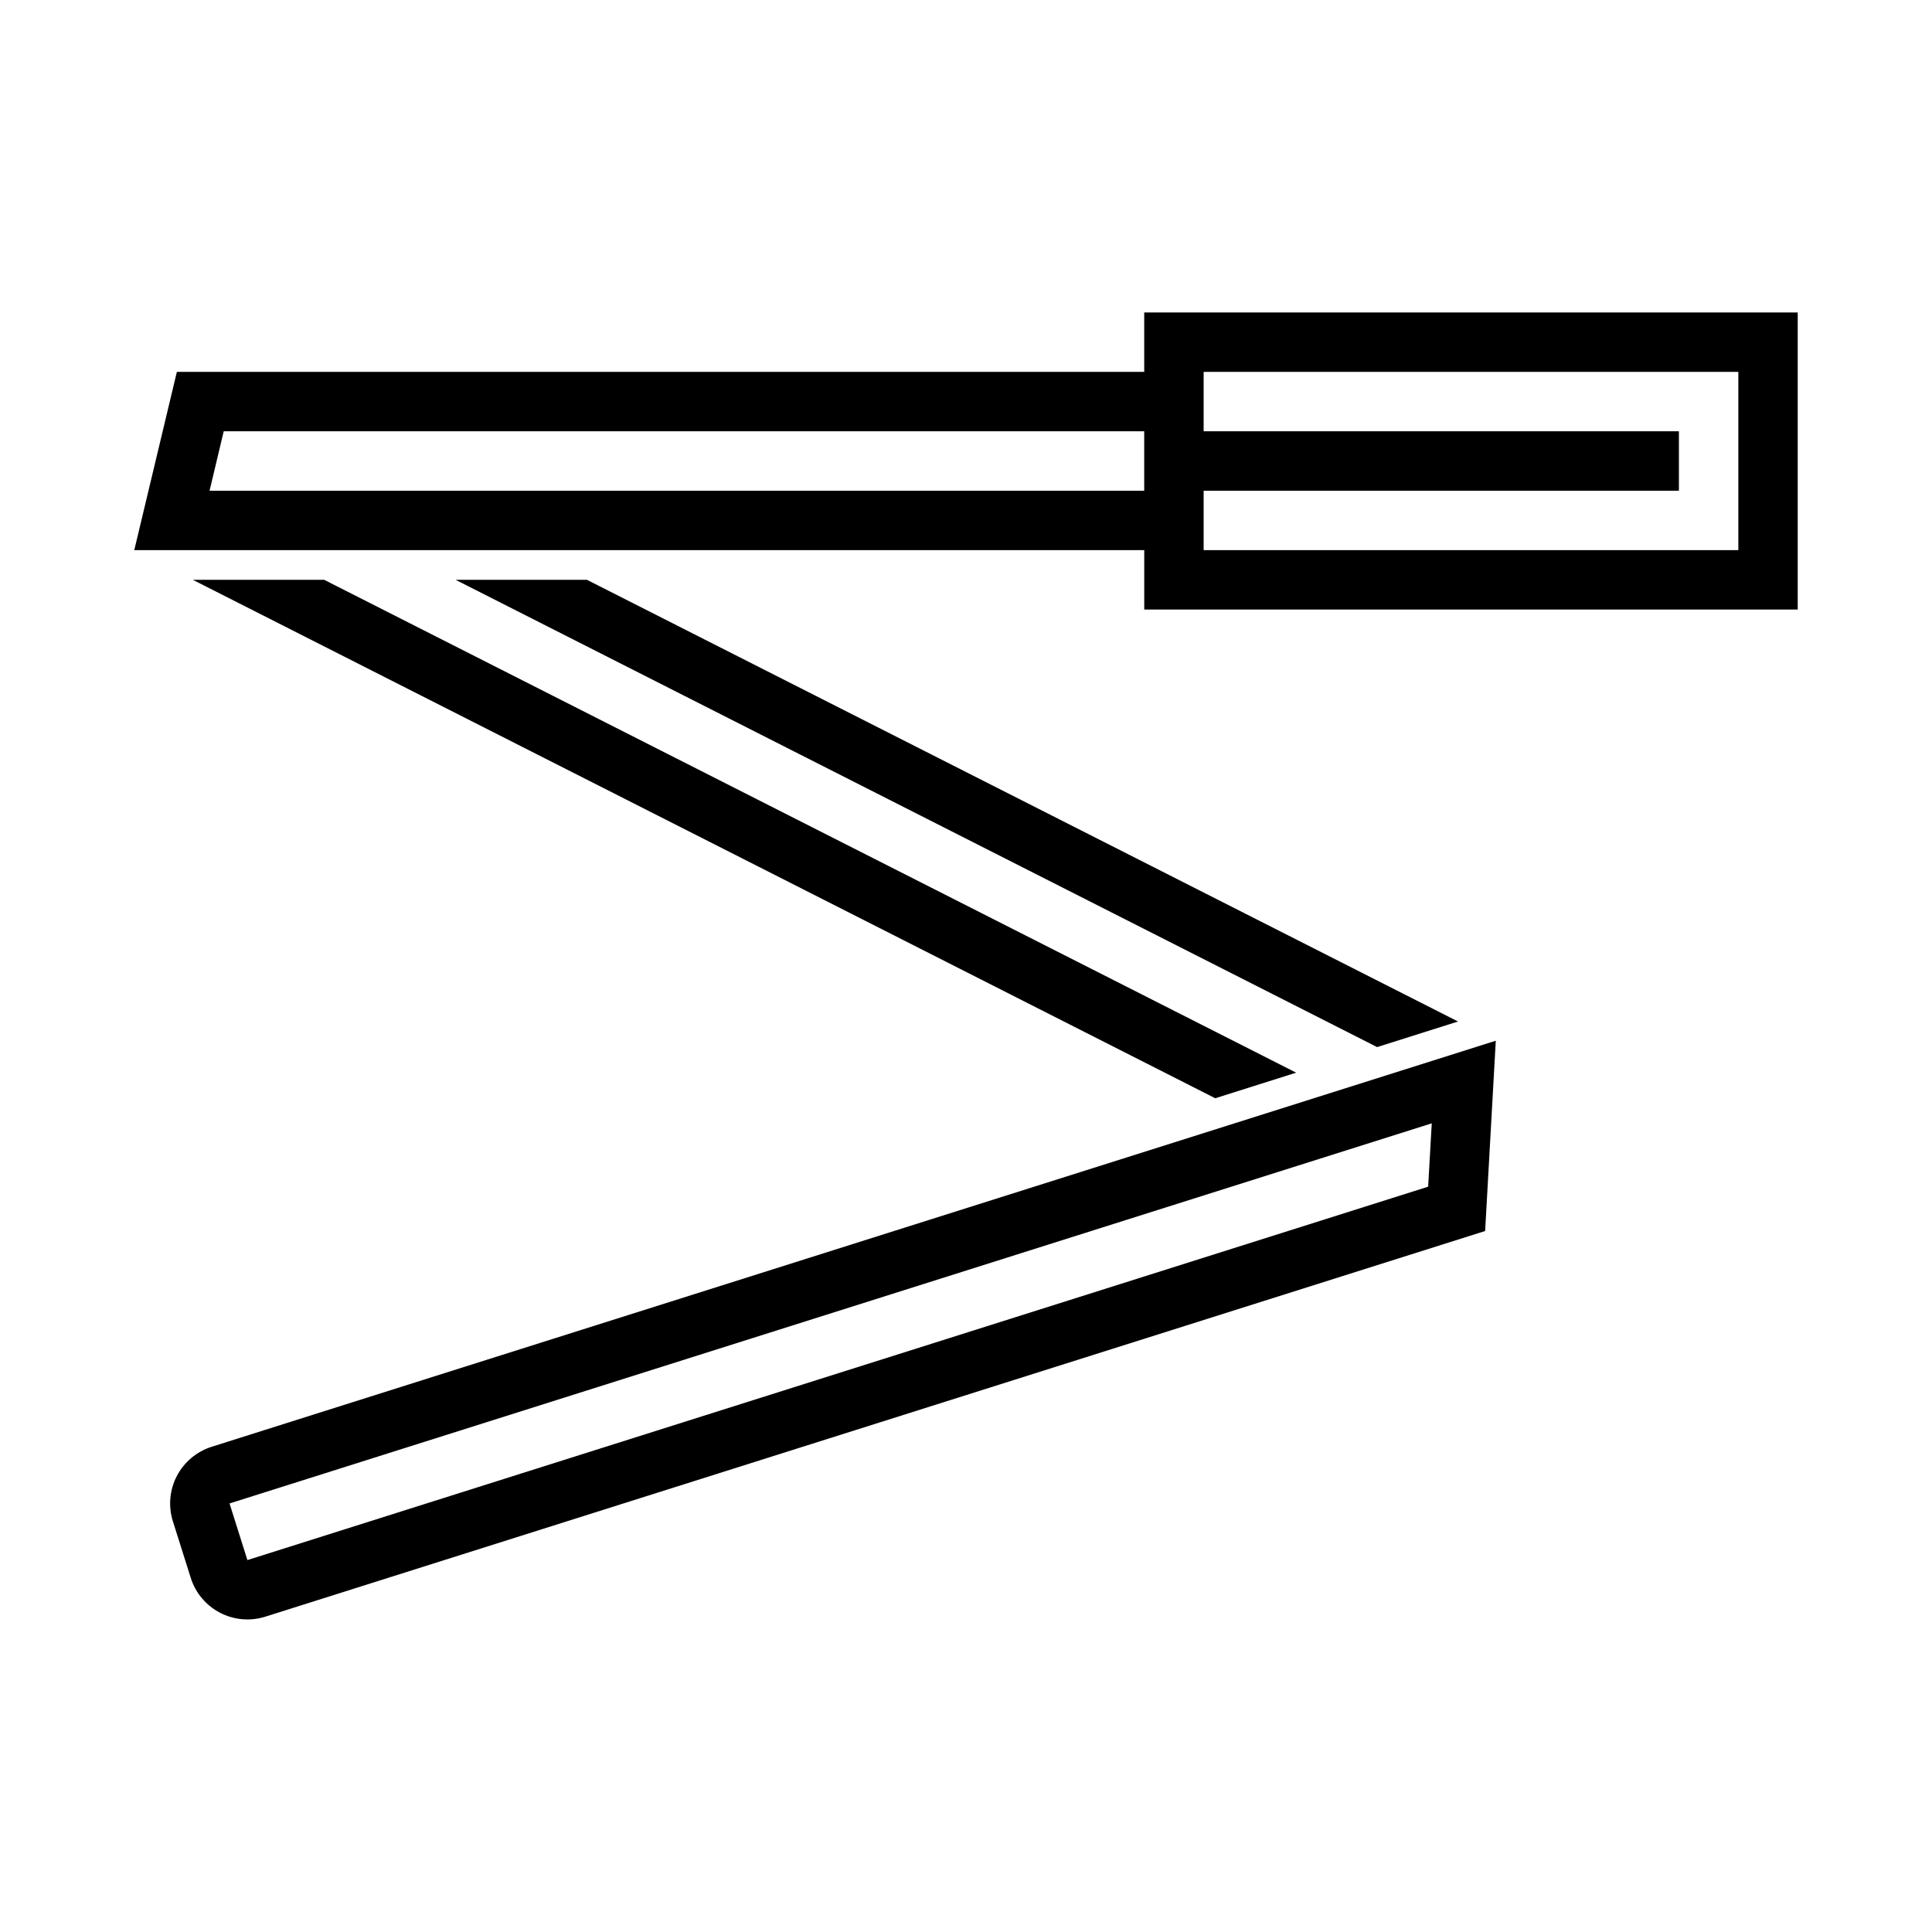
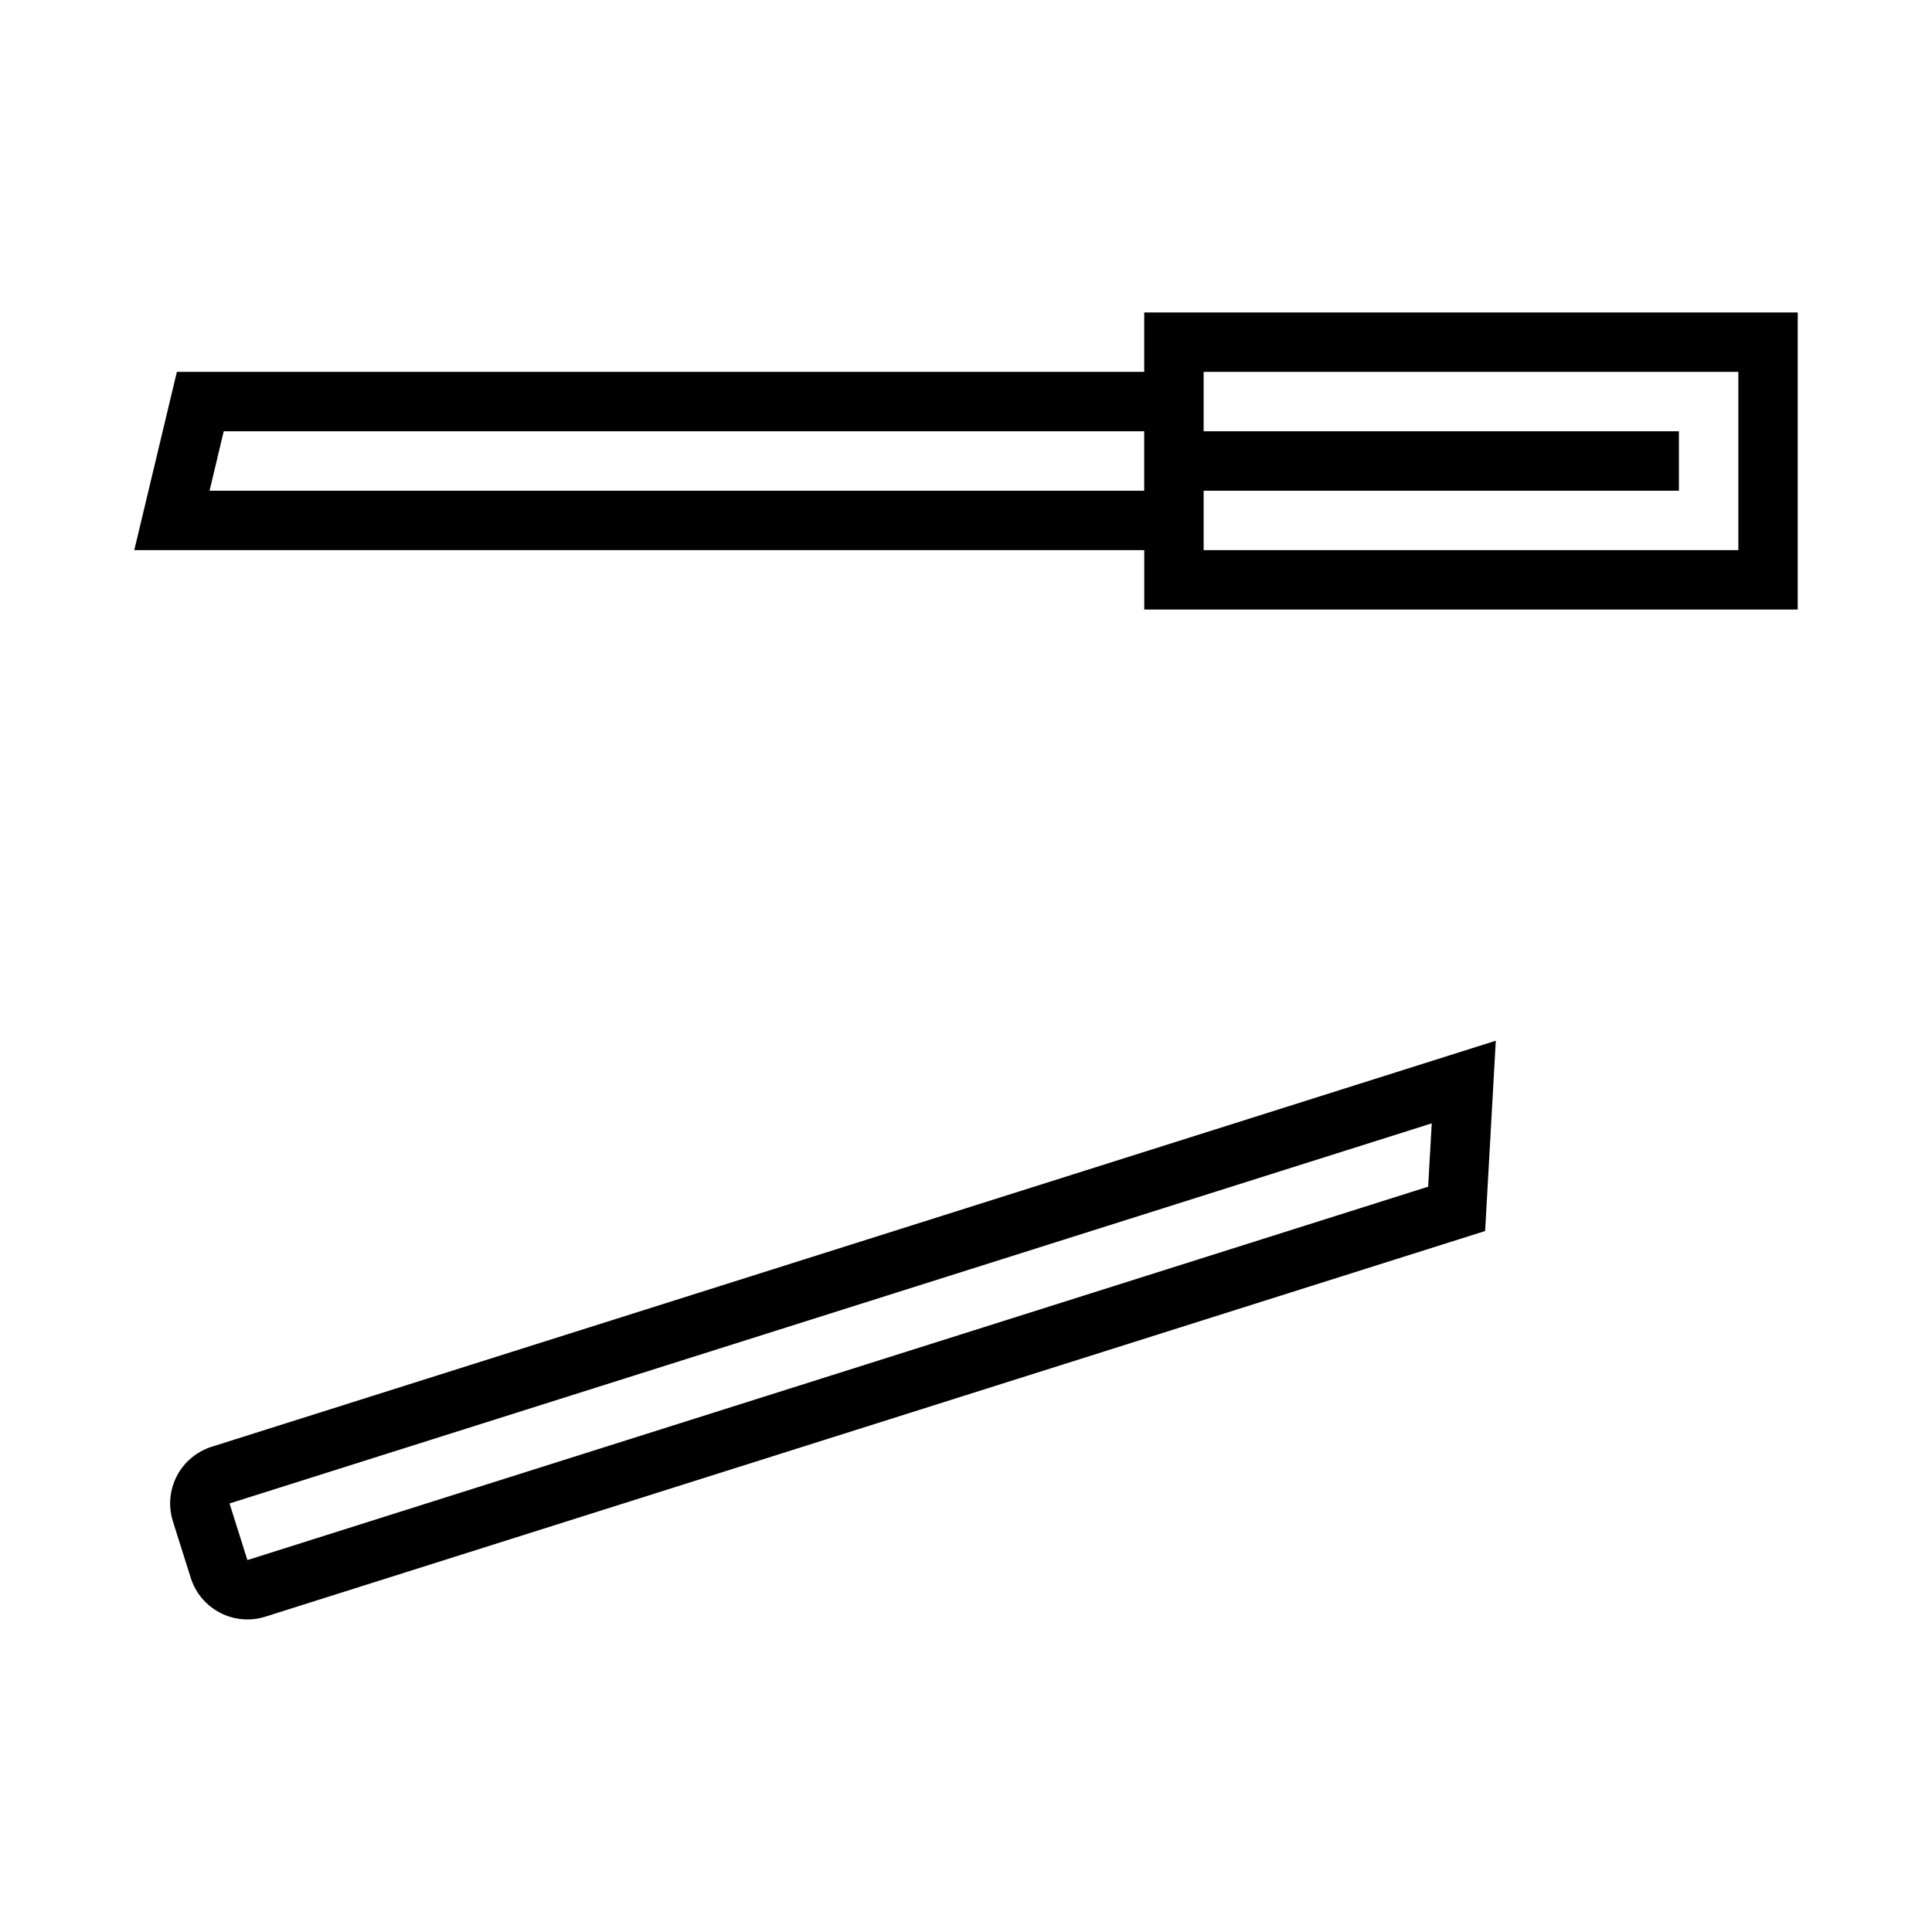
<svg xmlns="http://www.w3.org/2000/svg" fill="#000000" width="800px" height="800px" version="1.1" viewBox="144 144 512 512">
  <g>
    <path d="m540.4 419.8-340.34 107.62c-3.973 1.266-7.281 4.055-9.203 7.754-1.918 3.703-2.293 8.012-1.039 11.988l4.738 15.008c1.258 3.977 4.043 7.293 7.742 9.219 3.703 1.926 8.02 2.305 11.996 1.051l323.28-102.21zm-16.973 21.895-0.953 16.789-312.91 98.953-4.734-15.004z" />
-     <path d="m487.5 428.27-257.58-130.61" />
    <path d="m447.23 226.81v15.746h-256.36l-11.285 47.23h267.65v15.746h173.18v-78.723zm15.746 15.746h141.7v47.23h-141.7v-15.742h125.95v-15.746h-125.95zm-259.69 15.742h243.94v15.746h-247.69z" />
-     <path d="m229.92 297.66h-34.816l270.95 137.39 21.441-6.781z" />
-     <path d="m508.95 421.49 21.441-6.781-230.84-117.05h-34.812z" />
  </g>
</svg>